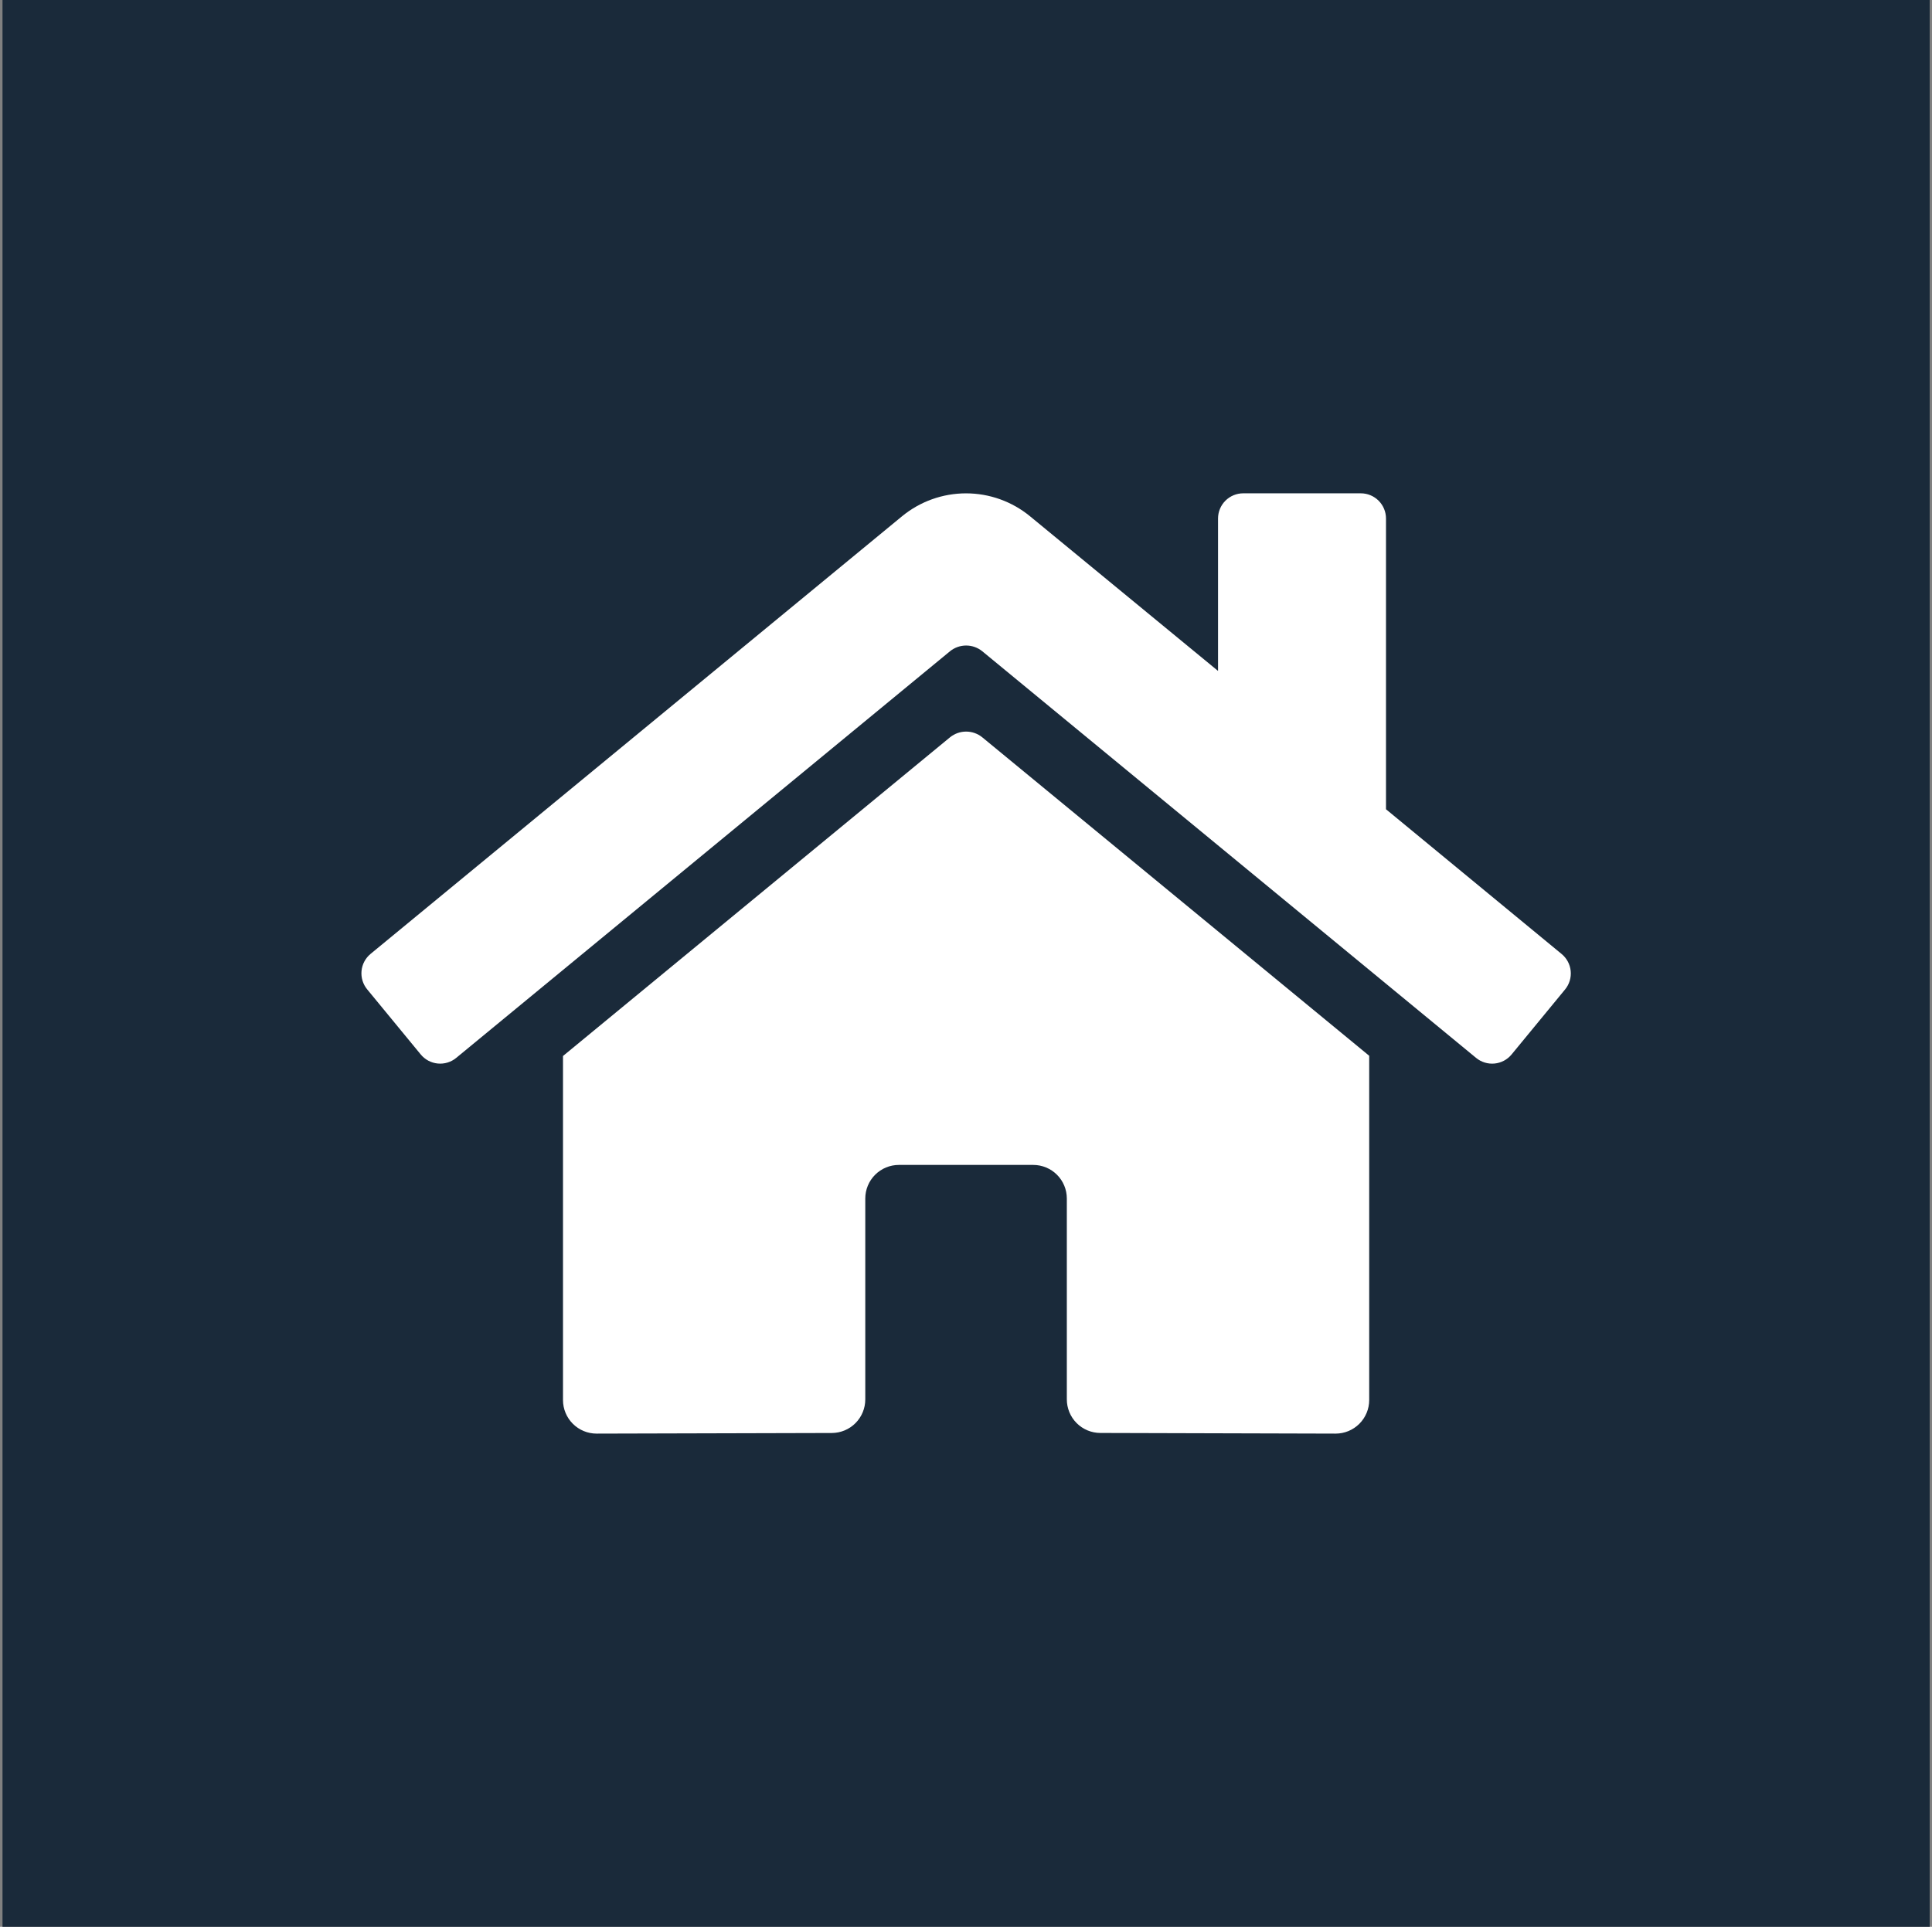
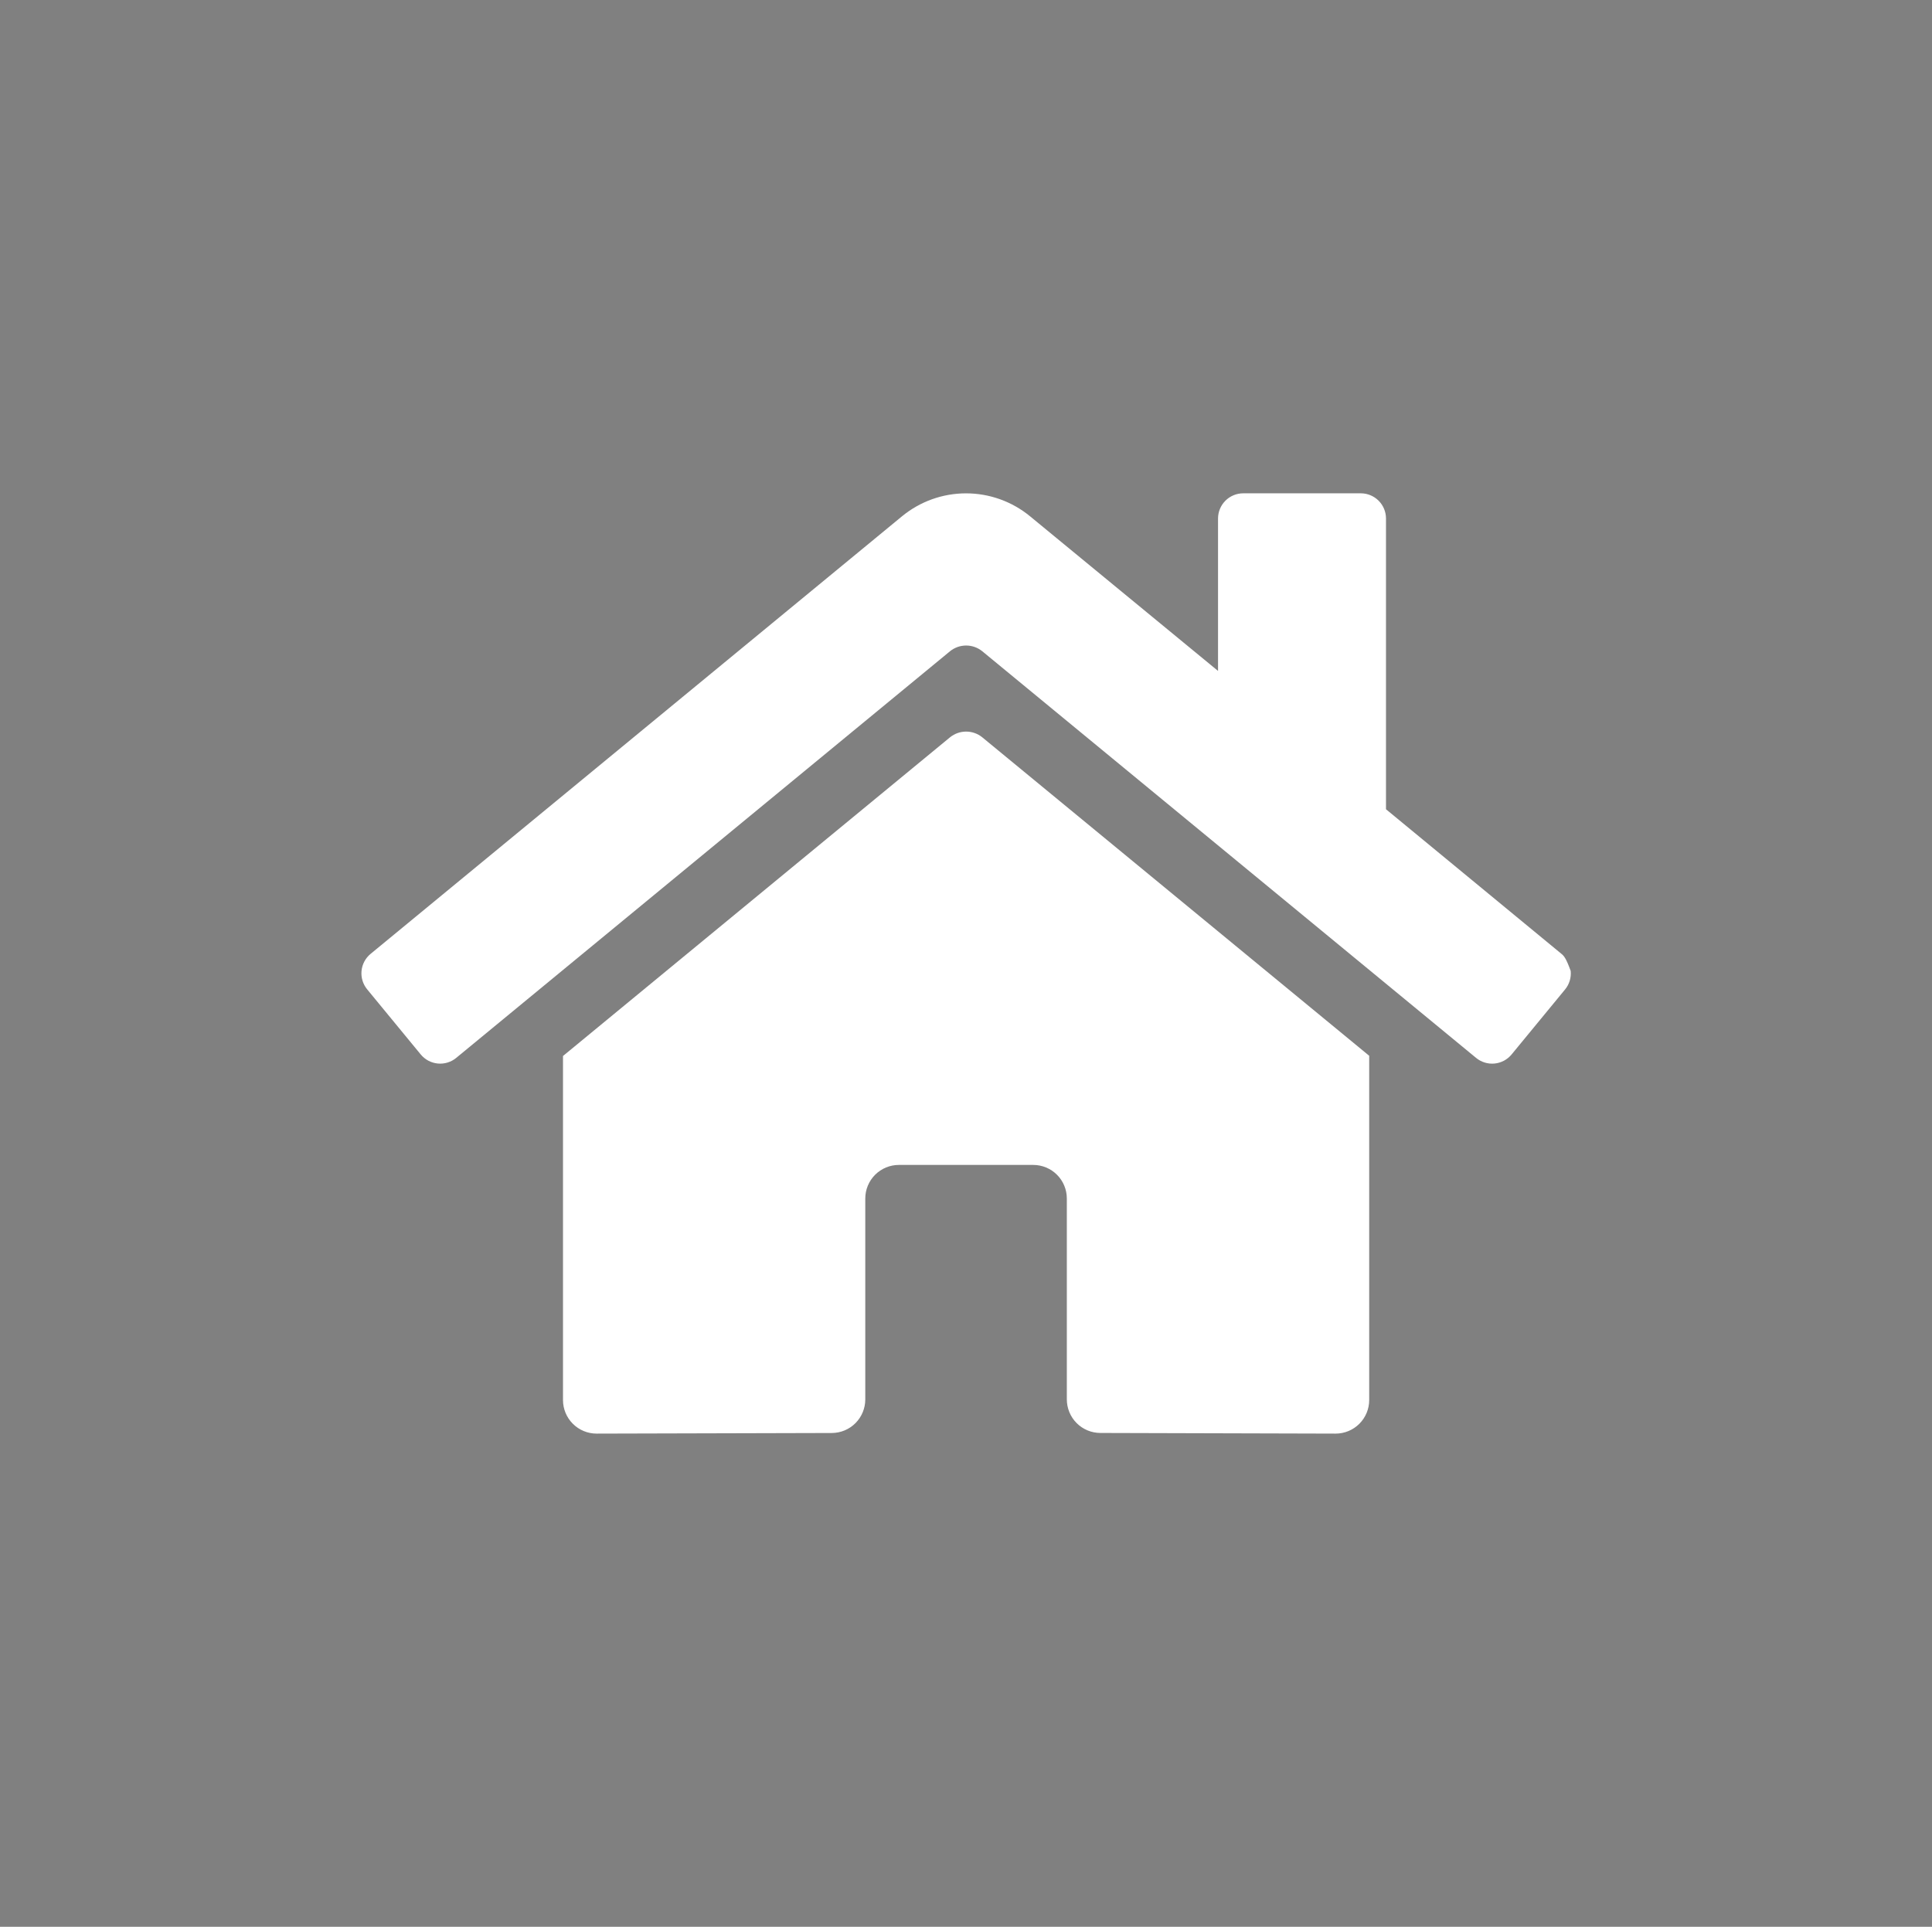
<svg xmlns="http://www.w3.org/2000/svg" width="401" height="400" viewBox="0 0 401 400" fill="none">
  <rect x="0" y="0" width="401" height="400" fill="#808080" stroke="none" />
-   <rect width="400" height="400" transform="translate(0.52)" fill="#1A2A3A" />
  <g clip-path="url(#clip0_346_621)">
-     <path d="M197.195 153.051L116.853 219.222V290.639C116.853 292.489 117.588 294.262 118.896 295.569C120.203 296.877 121.976 297.612 123.826 297.612L172.657 297.485C174.5 297.476 176.265 296.737 177.565 295.431C178.865 294.124 179.595 292.356 179.595 290.513V248.806C179.595 246.957 180.329 245.183 181.637 243.876C182.944 242.568 184.718 241.834 186.567 241.834H214.456C216.305 241.834 218.078 242.568 219.386 243.876C220.693 245.183 221.428 246.957 221.428 248.806V290.482C221.425 291.4 221.603 292.309 221.952 293.157C222.302 294.006 222.815 294.777 223.462 295.427C224.11 296.076 224.88 296.592 225.727 296.944C226.574 297.295 227.483 297.477 228.4 297.477L277.215 297.612C279.064 297.612 280.837 296.877 282.145 295.569C283.452 294.262 284.187 292.489 284.187 290.639V219.174L203.862 153.051C202.918 152.29 201.742 151.875 200.529 151.875C199.316 151.875 198.14 152.29 197.195 153.051ZM324.103 198.026L287.673 167.998V107.64C287.673 106.253 287.122 104.923 286.141 103.943C285.161 102.962 283.831 102.411 282.444 102.411H258.041C256.654 102.411 255.324 102.962 254.343 103.943C253.363 104.923 252.812 106.253 252.812 107.64V139.281L213.798 107.183C210.054 104.102 205.356 102.417 200.507 102.417C195.658 102.417 190.96 104.102 187.216 107.183L76.911 198.026C76.382 198.464 75.944 199.002 75.622 199.609C75.3 200.216 75.102 200.88 75.037 201.564C74.972 202.248 75.043 202.938 75.245 203.595C75.447 204.251 75.776 204.862 76.214 205.391L87.326 218.9C87.763 219.431 88.3 219.87 88.907 220.194C89.514 220.517 90.179 220.717 90.863 220.783C91.548 220.849 92.238 220.779 92.896 220.578C93.553 220.377 94.165 220.048 94.695 219.61L197.195 135.185C198.14 134.424 199.316 134.009 200.529 134.009C201.742 134.009 202.918 134.424 203.862 135.185L306.367 219.61C306.896 220.048 307.507 220.377 308.163 220.579C308.82 220.781 309.51 220.852 310.194 220.787C310.878 220.722 311.542 220.523 312.149 220.202C312.756 219.88 313.294 219.442 313.732 218.913L324.844 205.404C325.281 204.872 325.609 204.258 325.809 203.599C326.008 202.939 326.076 202.247 326.007 201.561C325.938 200.876 325.734 200.21 325.408 199.604C325.081 198.997 324.637 198.461 324.103 198.026Z" fill="white" />
+     <path d="M197.195 153.051L116.853 219.222V290.639C116.853 292.489 117.588 294.262 118.896 295.569C120.203 296.877 121.976 297.612 123.826 297.612L172.657 297.485C174.5 297.476 176.265 296.737 177.565 295.431C178.865 294.124 179.595 292.356 179.595 290.513V248.806C179.595 246.957 180.329 245.183 181.637 243.876C182.944 242.568 184.718 241.834 186.567 241.834H214.456C216.305 241.834 218.078 242.568 219.386 243.876C220.693 245.183 221.428 246.957 221.428 248.806V290.482C221.425 291.4 221.603 292.309 221.952 293.157C222.302 294.006 222.815 294.777 223.462 295.427C224.11 296.076 224.88 296.592 225.727 296.944C226.574 297.295 227.483 297.477 228.4 297.477L277.215 297.612C279.064 297.612 280.837 296.877 282.145 295.569C283.452 294.262 284.187 292.489 284.187 290.639V219.174L203.862 153.051C202.918 152.29 201.742 151.875 200.529 151.875C199.316 151.875 198.14 152.29 197.195 153.051ZM324.103 198.026L287.673 167.998V107.64C287.673 106.253 287.122 104.923 286.141 103.943C285.161 102.962 283.831 102.411 282.444 102.411H258.041C256.654 102.411 255.324 102.962 254.343 103.943C253.363 104.923 252.812 106.253 252.812 107.64V139.281L213.798 107.183C210.054 104.102 205.356 102.417 200.507 102.417C195.658 102.417 190.96 104.102 187.216 107.183L76.911 198.026C76.382 198.464 75.944 199.002 75.622 199.609C75.3 200.216 75.102 200.88 75.037 201.564C74.972 202.248 75.043 202.938 75.245 203.595C75.447 204.251 75.776 204.862 76.214 205.391L87.326 218.9C87.763 219.431 88.3 219.87 88.907 220.194C89.514 220.517 90.179 220.717 90.863 220.783C91.548 220.849 92.238 220.779 92.896 220.578C93.553 220.377 94.165 220.048 94.695 219.61L197.195 135.185C198.14 134.424 199.316 134.009 200.529 134.009C201.742 134.009 202.918 134.424 203.862 135.185L306.367 219.61C306.896 220.048 307.507 220.377 308.163 220.579C308.82 220.781 309.51 220.852 310.194 220.787C310.878 220.722 311.542 220.523 312.149 220.202C312.756 219.88 313.294 219.442 313.732 218.913L324.844 205.404C325.281 204.872 325.609 204.258 325.809 203.599C326.008 202.939 326.076 202.247 326.007 201.561C325.081 198.997 324.637 198.461 324.103 198.026Z" fill="white" />
  </g>
  <defs>
    <clipPath id="clip0_346_621">
      <rect width="251" height="251" fill="white" transform="translate(75.02 74.5)" />
    </clipPath>
  </defs>
</svg>